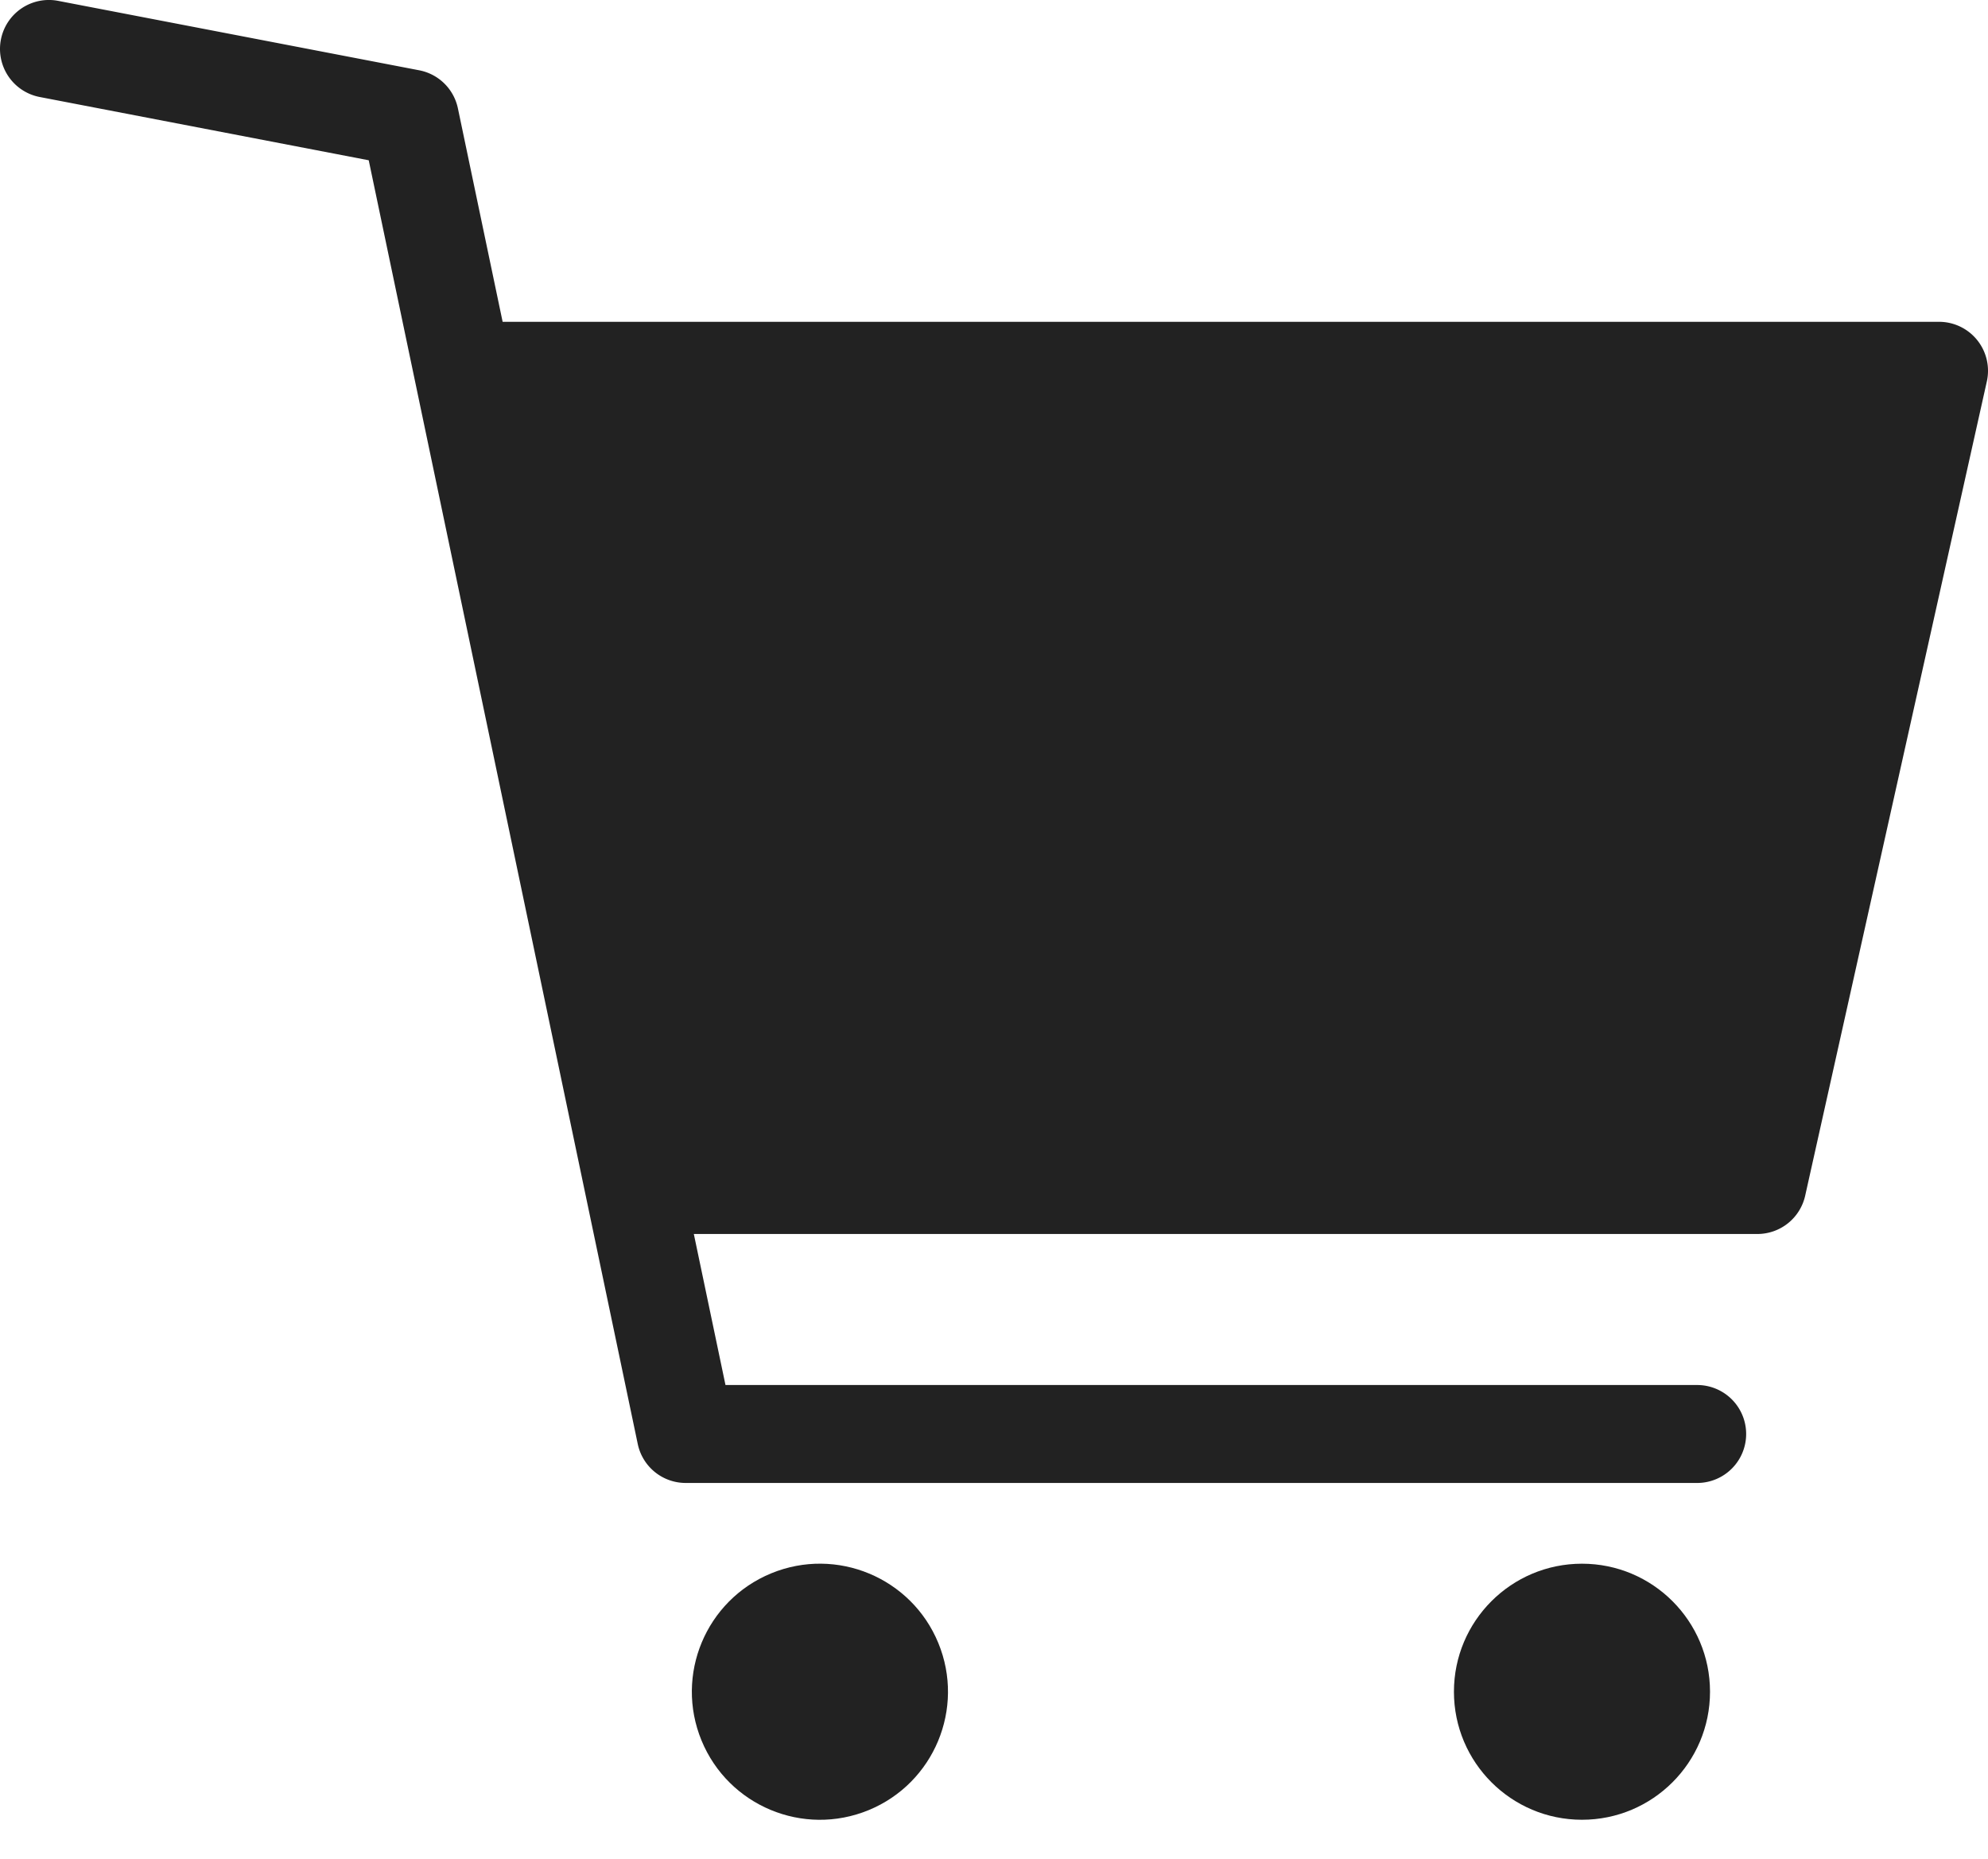
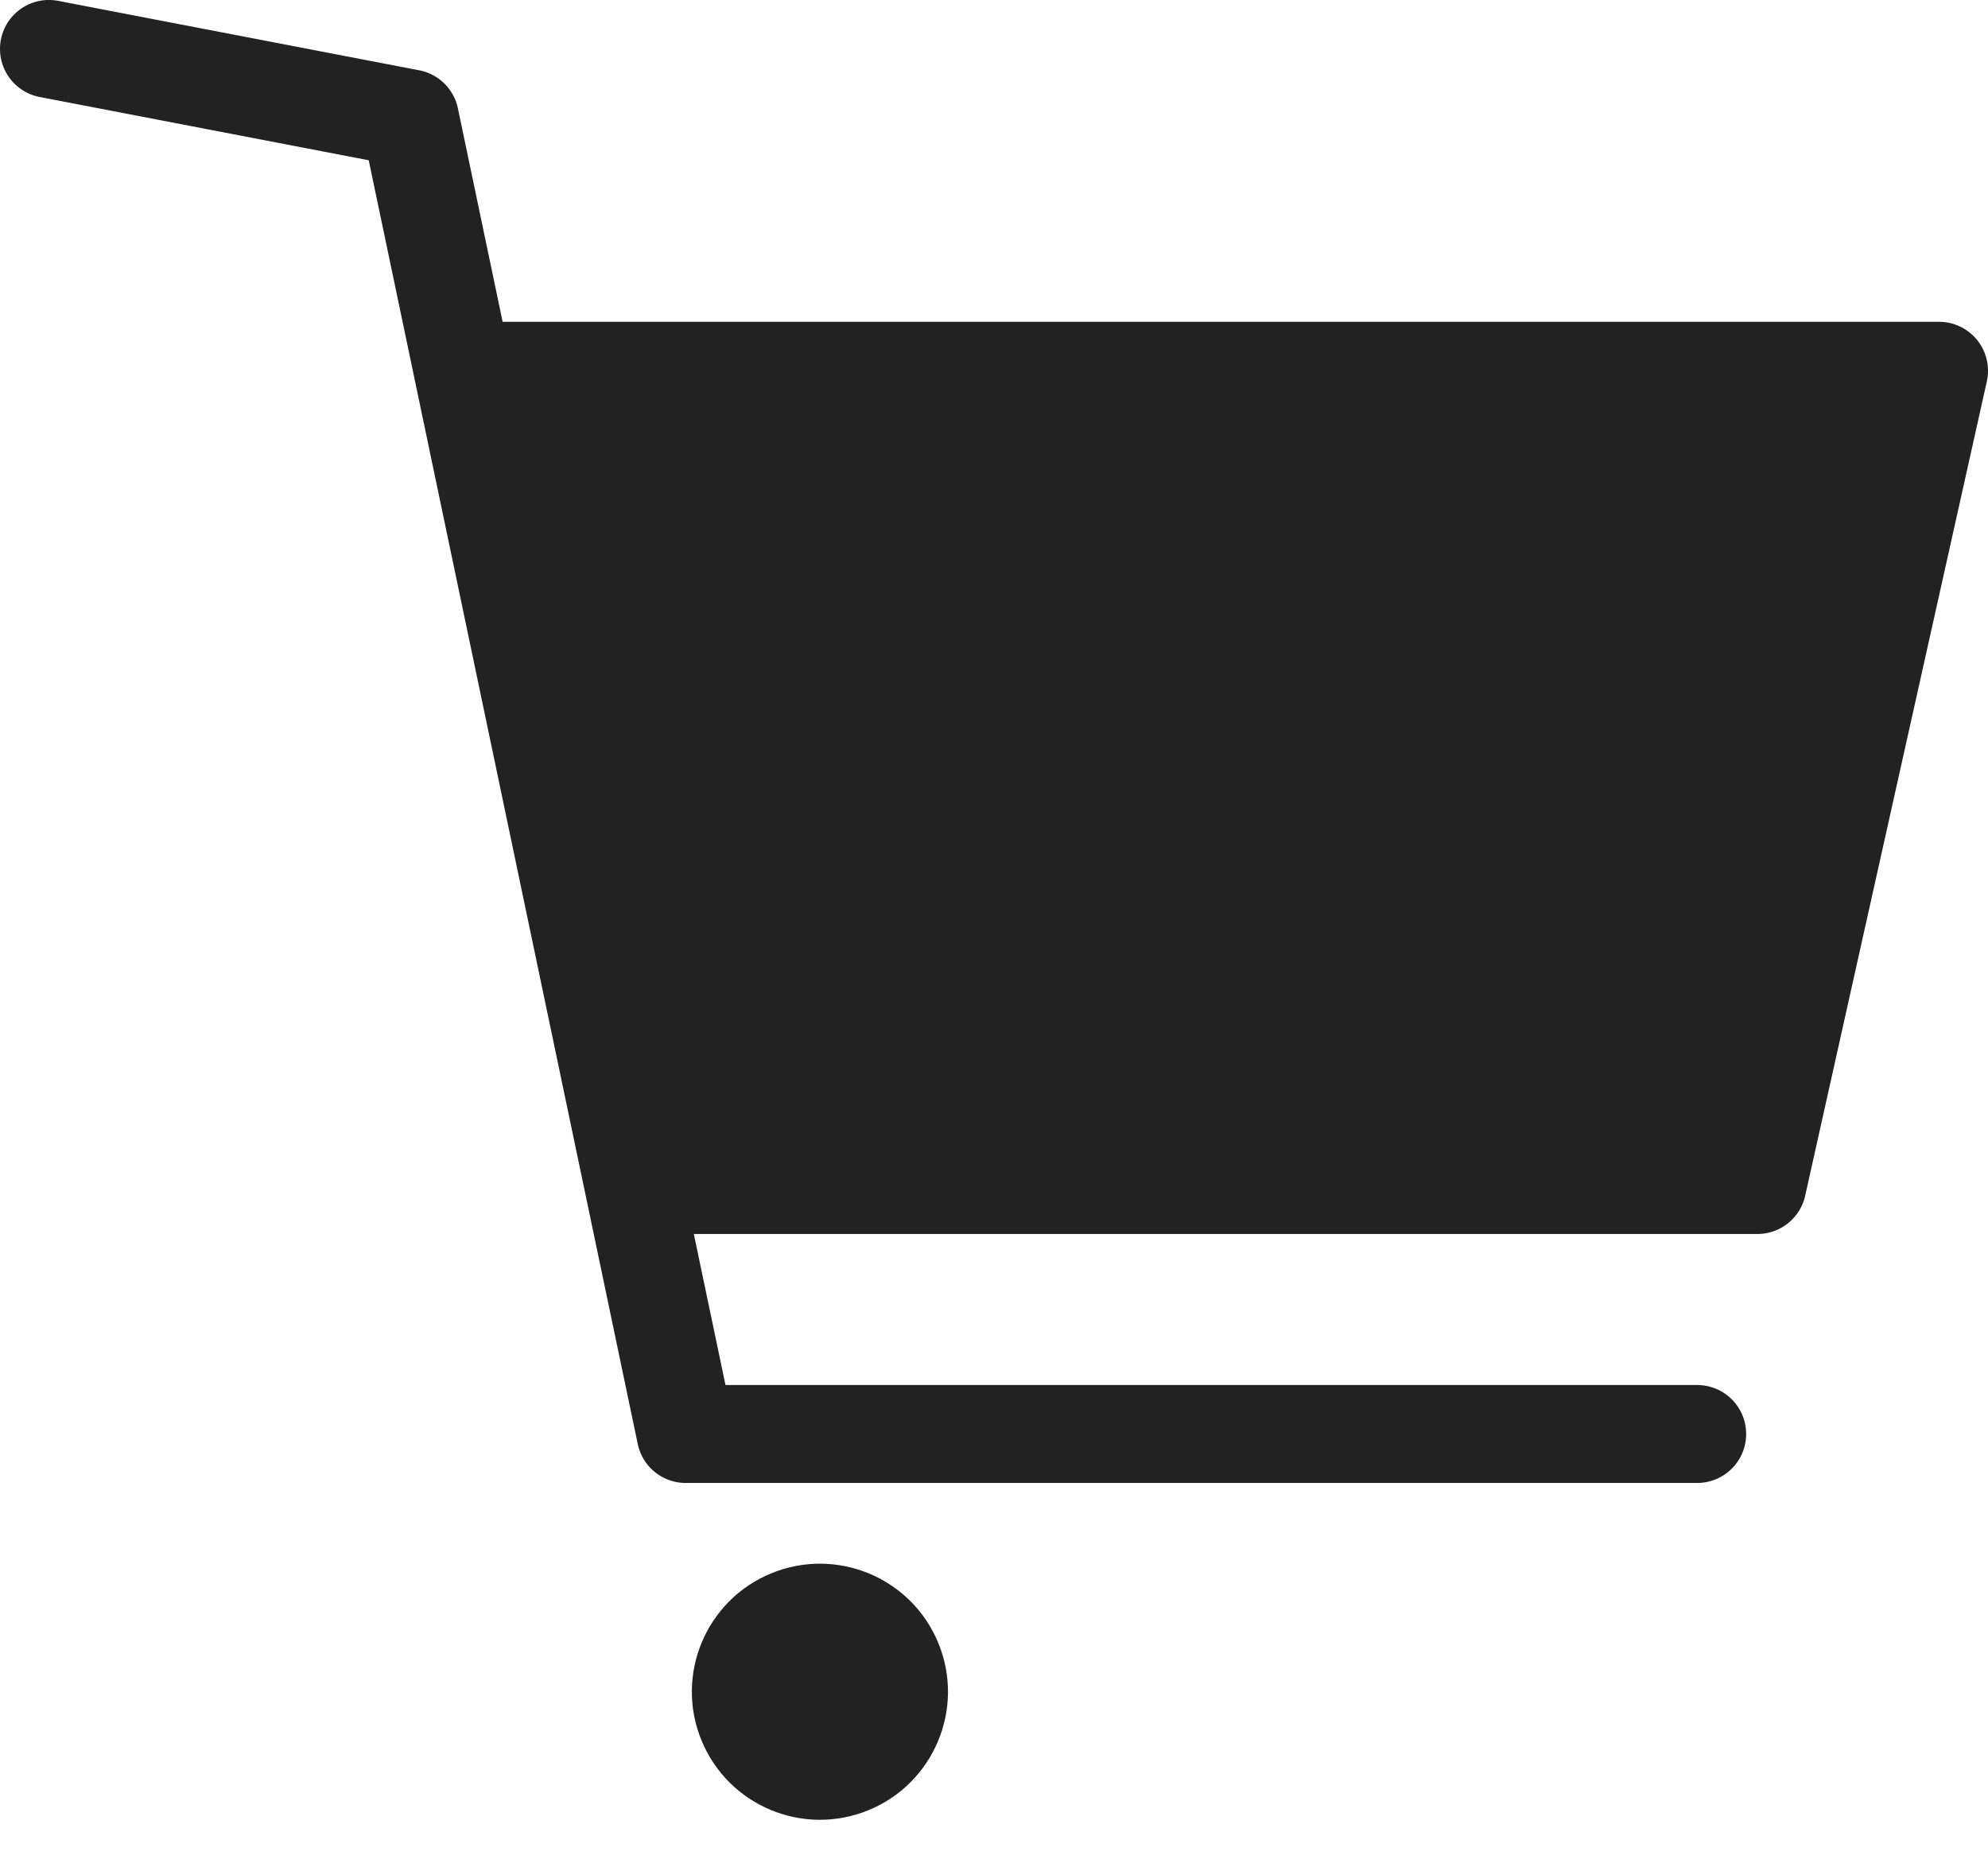
<svg xmlns="http://www.w3.org/2000/svg" id="グループ_35" data-name="グループ 35" width="34.22" height="32" viewBox="0 0 34.22 32">
-   <circle id="楕円形_2" data-name="楕円形 2" cx="2.204" cy="2.204" r="2.204" transform="translate(25.027 26.919)" fill="#222" />
  <ellipse id="楕円形_3" data-name="楕円形 3" cx="2.204" cy="2.204" rx="2.204" ry="2.204" transform="translate(12.914 32) rotate(-112.368)" fill="#222" />
  <path id="パス_7" data-name="パス 7" d="M104.454,724.575a.842.842,0,0,1,.987-.669l6.214,1.195a.843.843,0,0,1,.666.655l.77,3.675h24.725a.843.843,0,0,1,.823,1.026l-3.127,14.018a.843.843,0,0,1-.823.659H116.382l.545,2.6h16.726a.843.843,0,0,1,0,1.686H116.242a.843.843,0,0,1-.825-.67l-4.631-22.1-5.663-1.089A.843.843,0,0,1,104.454,724.575Z" transform="translate(-104.439 -723.891)" fill="#222" />
</svg>